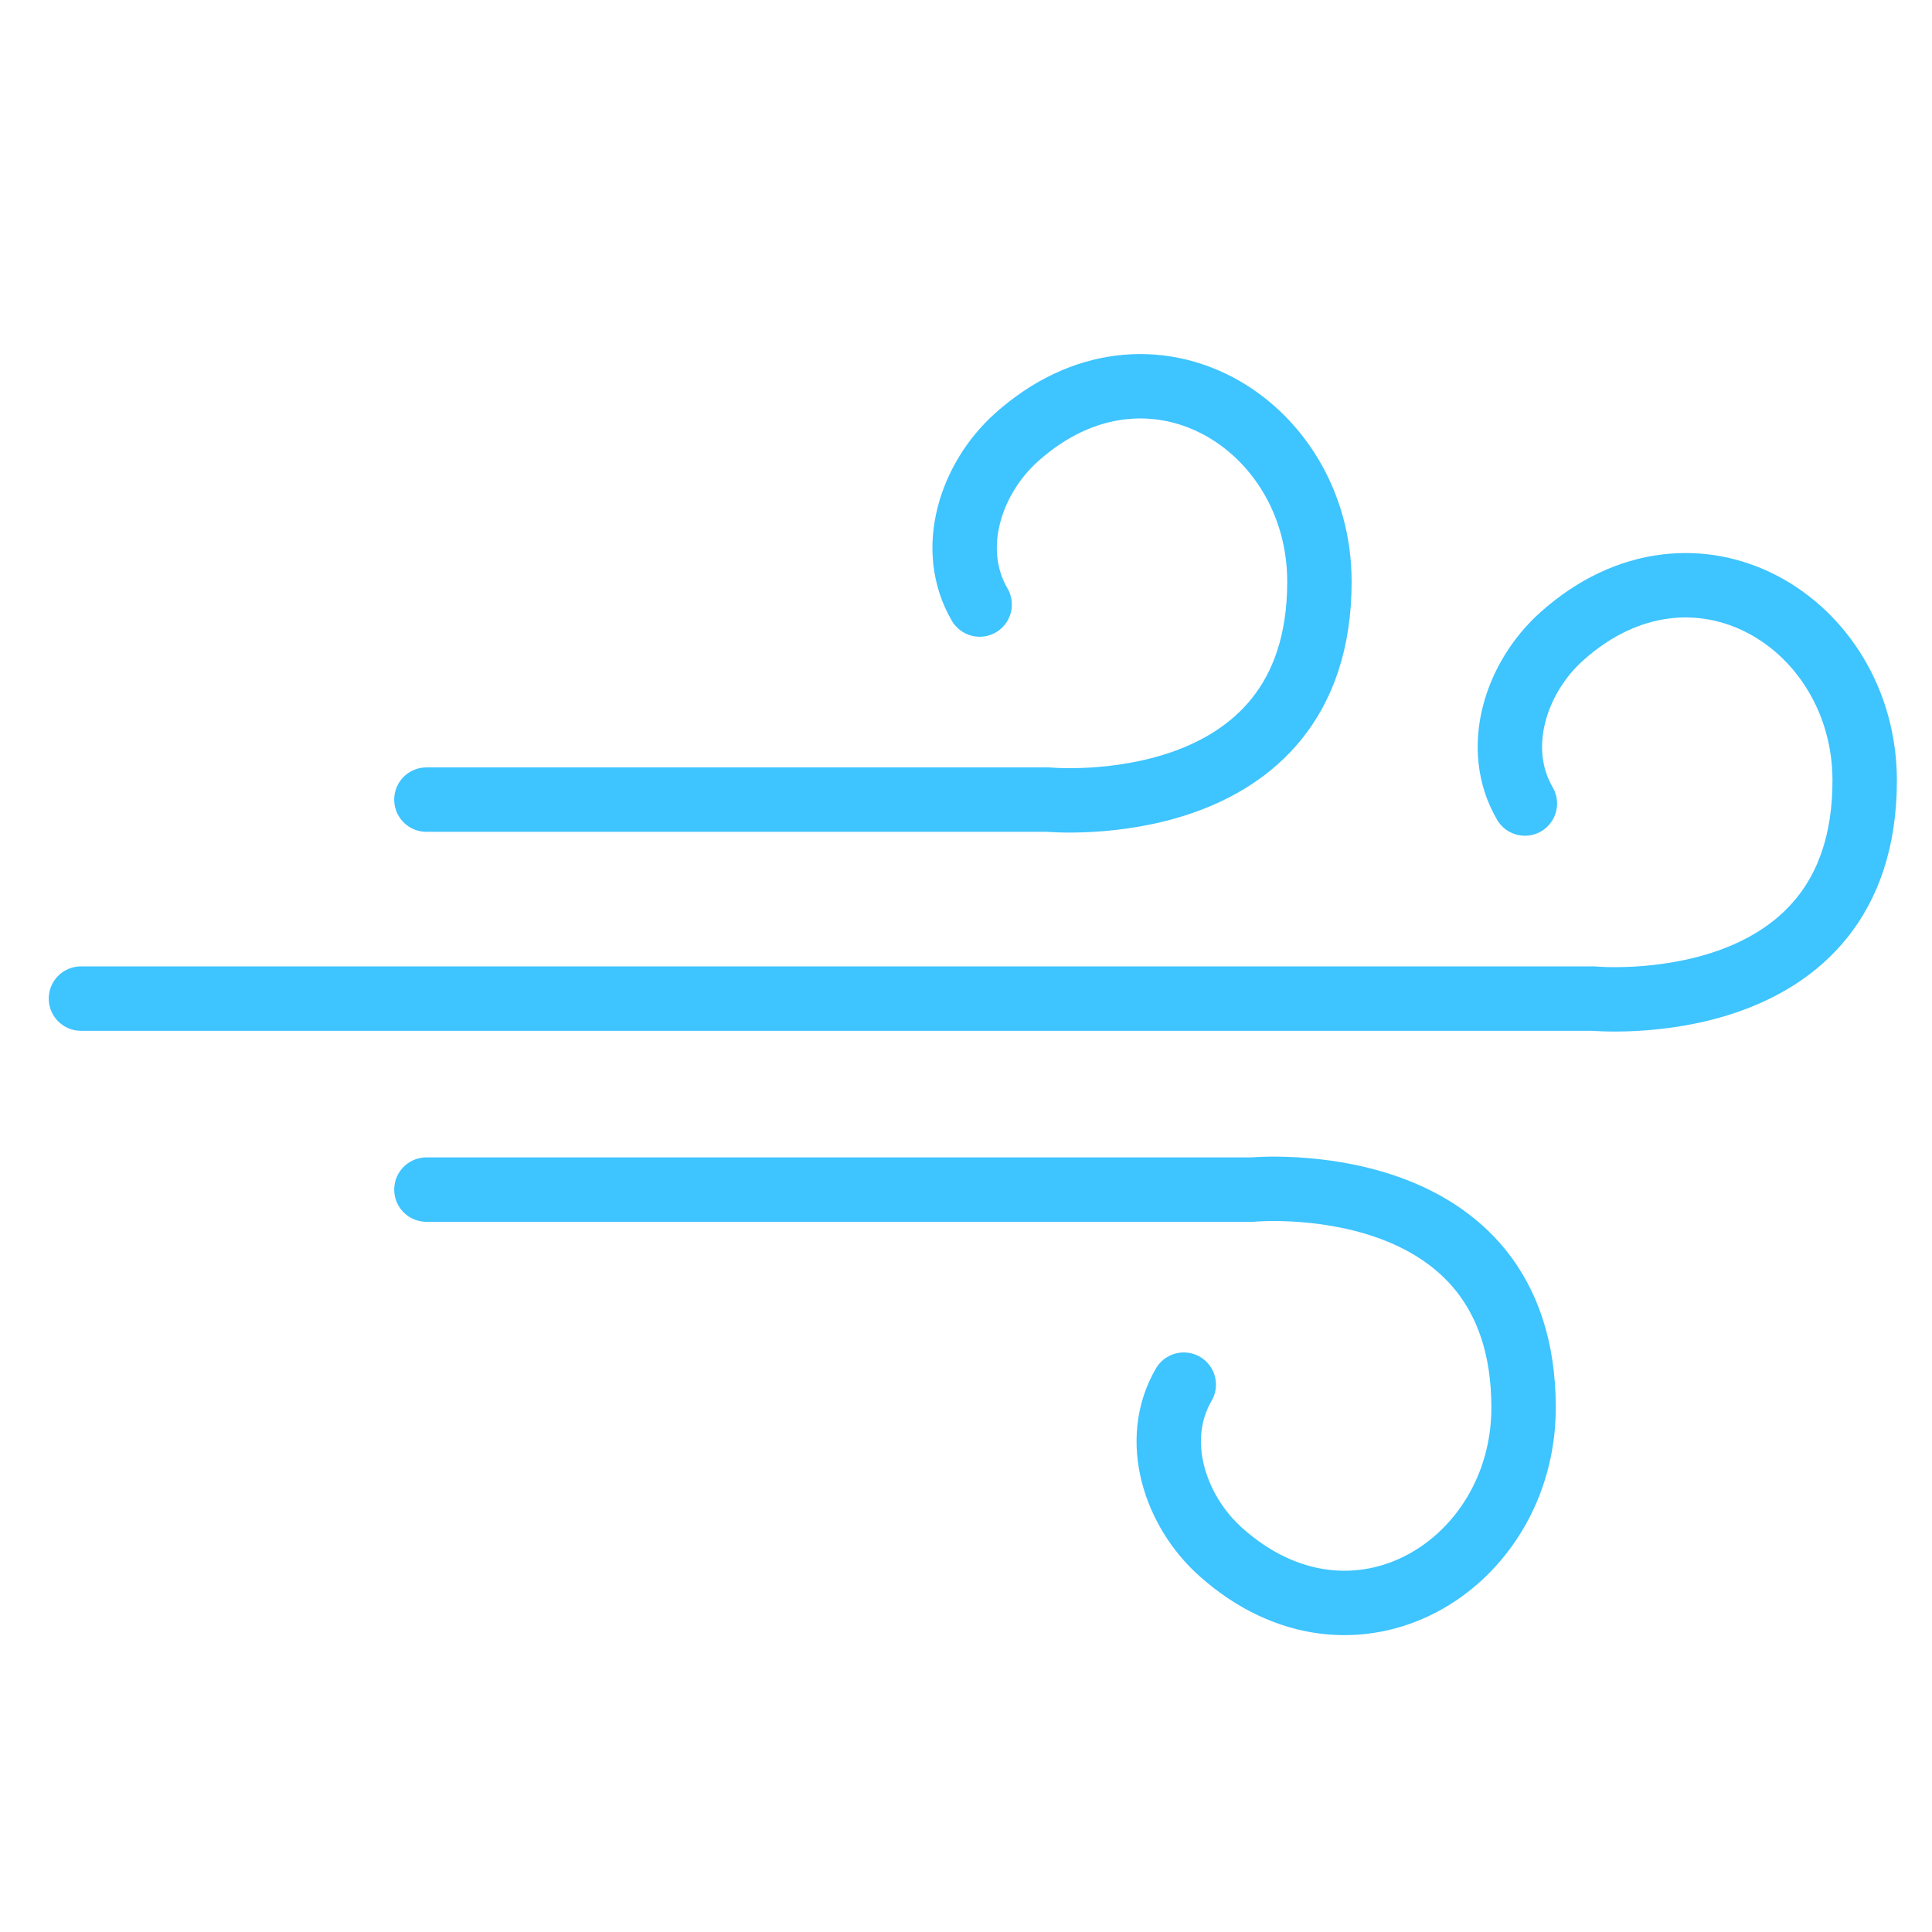
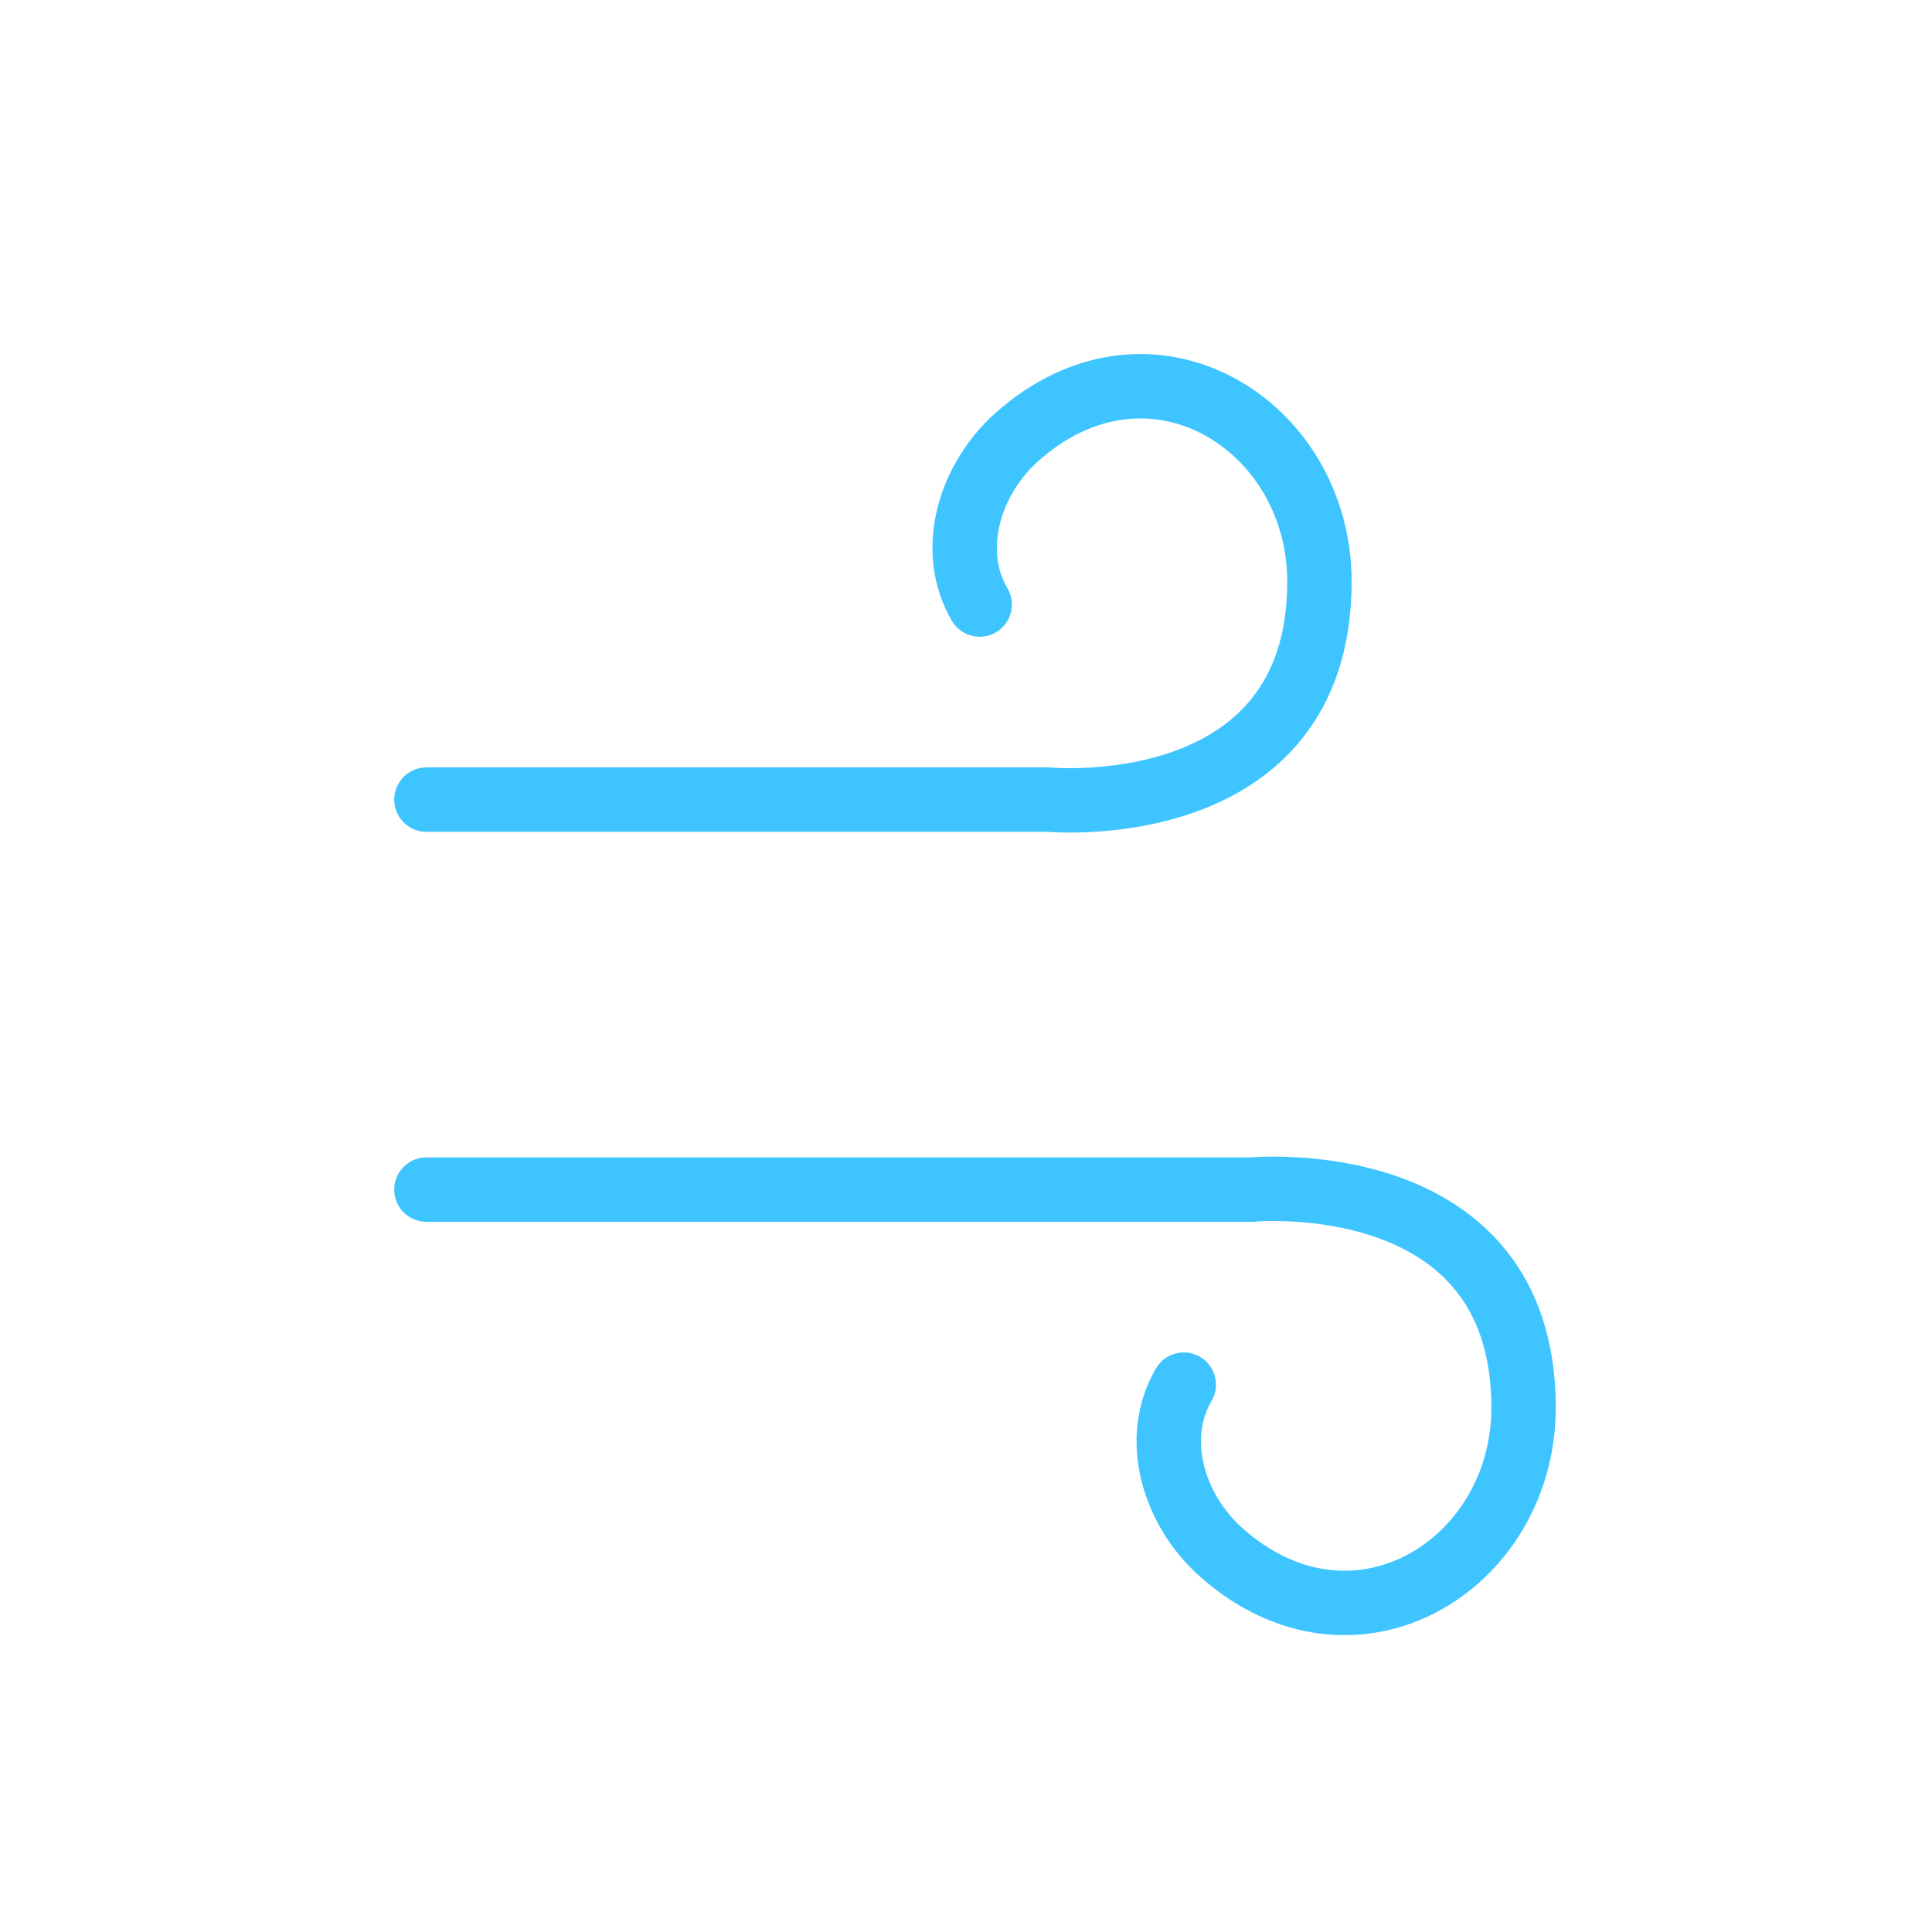
<svg xmlns="http://www.w3.org/2000/svg" version="1.1" x="0px" y="0px" viewBox="0 0 90 90" enable-background="new 0 0 90 90" xml:space="preserve" width="90" height="90" aria-hidden="true" style="fill: url(&quot;#CerosGradient_idb60c58a57&quot;); width: 90px; height: 90px; display: block; transition-property: none;">
  <defs>
    <linearGradient class="cerosgradient" data-cerosgradient="true" id="CerosGradient_idb60c58a57" gradientUnits="userSpaceOnUse" x1="50%" y1="100%" x2="50%" y2="0%">
      <stop offset="0%" stop-color="#3EC4FF" style="transition-property: none;" />
      <stop offset="100%" stop-color="#3EC4FF" style="transition-property: none;" />
    </linearGradient>
    <linearGradient />
  </defs>
  <g display="none">
-     <path display="inline" fill="none" stroke="#000000" stroke-width="3" stroke-linecap="round" stroke-miterlimit="10" d="   M19.831,61.571c1.178,4.965,3.75,9.546,7.361,13.154c5.291,5.292,12.437,7.918,19.578,7.911c7.139,0.007,14.284-2.619,19.575-7.911   c3.609-3.608,6.178-8.189,7.364-13.154c1.156-4.834,0.749-9.892-0.495-14.714c-1.938-7.52-12.438-18.107-18.483-27.192   c-5.817-8.735-6.498-12.519-7.354-14.141c0,0-0.062-0.7-0.607-0.638c-0.545-0.062-0.606,0.638-0.606,0.638   c-0.726,1.119-2.648,7.166-7.326,14.141c-6.795,10.129-15.236,17.776-18.515,27.192C18.687,51.56,18.679,56.737,19.831,61.571z" style="stroke: url(&quot;#CerosGradient_idb60c58a57&quot;); transition-property: none;" />
-     <path display="inline" fill="none" stroke="#000000" stroke-width="3" stroke-linecap="round" stroke-miterlimit="10" d="   M45.126,75.396c5.351,0.005,10.708-1.964,14.675-5.93c2.705-2.705,4.63-6.14,5.521-9.862" style="stroke: url(&quot;#CerosGradient_idb60c58a57&quot;); transition-property: none;" />
-   </g>
+     </g>
  <g display="none">
    <g display="inline">
      <g>
        <path fill="none" stroke="#000000" stroke-width="3" stroke-linecap="round" stroke-miterlimit="10" d="M36.617,42.691V30.712     v-7.021c0-1.813-1.47-3.283-3.284-3.283H6.15c-1.815,0-3.283,1.47-3.283,3.283v7.021v11.977" style="stroke: url(&quot;#CerosGradient_idb60c58a57&quot;); transition-property: none;" />
        <path fill="none" stroke="#000000" stroke-width="3" stroke-linecap="round" stroke-miterlimit="10" d="M19.79,26.282h-7.764     c-1.816,0-3.284,1.471-3.284,3.285v7.02" style="stroke: url(&quot;#CerosGradient_idb60c58a57&quot;); transition-property: none;" />
-         <path fill="none" stroke="#000000" stroke-width="3" stroke-linecap="round" stroke-miterlimit="10" d="M2.867,31.833v11.979     v7.021c0,1.812,1.47,3.283,3.284,3.283h27.183c1.815,0,3.283-1.471,3.283-3.283v-7.021V31.835" style="stroke: url(&quot;#CerosGradient_idb60c58a57&quot;); transition-property: none;" />
      </g>
      <g>
        <path fill="none" stroke="#000000" stroke-width="3" stroke-linecap="round" stroke-miterlimit="10" d="M49.206,20.688     l2.516,11.71l1.473,6.865c0.382,1.773,2.128,2.902,3.9,2.521l26.576-5.707c1.776-0.382,2.903-2.127,2.521-3.901l-1.474-6.864     l-2.515-11.708" style="stroke: url(&quot;#CerosGradient_idb60c58a57&quot;); transition-property: none;" />
        <path fill="none" stroke="#000000" stroke-width="3" stroke-linecap="round" stroke-miterlimit="10" d="M69.104,33.198     l7.592-1.63c1.775-0.381,2.902-2.127,2.521-3.9l-1.473-6.865" style="stroke: url(&quot;#CerosGradient_idb60c58a57&quot;); transition-property: none;" />
-         <path fill="none" stroke="#000000" stroke-width="3" stroke-linecap="round" stroke-miterlimit="10" d="M84.484,24.217     L81.97,12.505l-1.476-6.865c-0.383-1.772-2.126-2.901-3.9-2.519L50.019,8.827c-1.775,0.383-2.902,2.128-2.521,3.9l1.475,6.865     l2.516,11.709" style="stroke: url(&quot;#CerosGradient_idb60c58a57&quot;); transition-property: none;" />
+         <path fill="none" stroke="#000000" stroke-width="3" stroke-linecap="round" stroke-miterlimit="10" d="M84.484,24.217     L81.97,12.505l-1.476-6.865c-0.383-1.772-2.126-2.901-3.9-2.519L50.019,8.827l1.475,6.865     l2.516,11.709" style="stroke: url(&quot;#CerosGradient_idb60c58a57&quot;); transition-property: none;" />
      </g>
      <g>
        <path fill="#000000" stroke="#000000" stroke-width="3" stroke-linecap="round" stroke-miterlimit="10" d="M27.908,53.294     L22.69,64.076l-3.06,6.319c-0.79,1.632-0.107,3.597,1.525,4.388l24.467,11.841c1.635,0.792,3.596,0.107,4.387-1.524l3.059-6.319     L58.285,68" style="fill: url(&quot;#CerosGradient_idb60c58a57&quot;); stroke: url(&quot;#CerosGradient_idb60c58a57&quot;); transition-property: none;" />
        <path fill="#000000" stroke="#000000" stroke-width="3" stroke-linecap="round" stroke-miterlimit="10" d="M53.558,77.771     l5.218-10.781l3.059-6.32c0.788-1.633,0.108-3.596-1.526-4.385L35.842,44.44c-1.635-0.791-3.598-0.106-4.386,1.525l-3.059,6.32     l-5.218,10.78" style="fill: url(&quot;#CerosGradient_idb60c58a57&quot;); stroke: url(&quot;#CerosGradient_idb60c58a57&quot;); transition-property: none;" />
        <path fill="none" stroke="#000000" stroke-width="3" stroke-linecap="round" stroke-miterlimit="10" d="M35.905,75.396     l6.99,3.383c1.634,0.791,3.596,0.107,4.386-1.524l3.059-6.32" style="stroke: url(&quot;#CerosGradient_idb60c58a57&quot;); transition-property: none;" />
      </g>
    </g>
  </g>
  <g display="none">
    <g display="inline">
      <g>
        <path fill="#000000" stroke="#000000" stroke-width="3" stroke-linecap="round" stroke-miterlimit="10" d="M54.453,21.915v-0.102     c0,0,0-3.26,0-4.765c0.003-3.5,12.294,0.66,11.791-3.512v-0.248L54.905,4.559L35.432,4.77h-6.447     c-1.124,0-2.036,0.911-2.036,2.037v2.175" style="fill: url(&quot;#CerosGradient_idb60c58a57&quot;); stroke: url(&quot;#CerosGradient_idb60c58a57&quot;); transition-property: none;" />
        <path fill="#000000" stroke="#000000" stroke-width="3" stroke-linecap="round" stroke-miterlimit="10" d="M26.949,8.833v1.388     c0,1.126,0.955,1.512,2.036,2.037l15.083,5.359l0.087,4.298" style="fill: url(&quot;#CerosGradient_idb60c58a57&quot;); stroke: url(&quot;#CerosGradient_idb60c58a57&quot;); transition-property: none;" />
      </g>
      <g>
        <path fill="none" stroke="#000000" stroke-width="3" stroke-linecap="round" stroke-miterlimit="10" d="M51.236,22.435h4.163     c1.388,0,2.508,1.123,2.508,2.507v5.717" style="stroke: url(&quot;#CerosGradient_idb60c58a57&quot;); transition-property: none;" />
        <path fill="none" stroke="#000000" stroke-width="3" stroke-linecap="round" stroke-miterlimit="10" d="M52.903,22.435h-8.902     c-1.388,0-2.509,1.123-2.509,2.507v5.873" style="stroke: url(&quot;#CerosGradient_idb60c58a57&quot;); transition-property: none;" />
        <line fill="none" stroke="#000000" stroke-width="3" stroke-linecap="round" stroke-miterlimit="10" x1="41.493" y1="31.091" x2="57.907" y2="31.091" style="stroke:url(#CerosGradient_idb60c58a57);" />
      </g>
      <g>
        <path fill="none" stroke="#000000" stroke-width="3" stroke-linecap="round" stroke-miterlimit="10" d="M43.45,31.767     c0,0,0-1.483,0,4.264s-6.118,11.309-9.641,12.792c-3.522,1.483-4.202,6.252-4.202,6.252l-0.741,28.353     c0,1.384,1.121,2.508,2.508,2.508h13.062" style="stroke: url(&quot;#CerosGradient_idb60c58a57&quot;); transition-property: none;" />
        <path fill="none" stroke="#000000" stroke-width="3" stroke-linecap="round" stroke-miterlimit="10" d="M37.578,85.935h21.737     c1.388,0,2.509-1.124,2.509-2.508v-32.06c0,0-0.243-3.472-1.479-6.315c-1.237-2.841-4.184-6.689-4.184-8.914     s-0.021-4.063-0.021-4.063" style="stroke: url(&quot;#CerosGradient_idb60c58a57&quot;); transition-property: none;" />
      </g>
-       <path fill="none" stroke="#000000" stroke-width="3" stroke-linecap="round" stroke-miterlimit="10" d="M32.6,13.642    c0.431,1.732-0.769,5.386-1.776,7.721c-0.592,1.37-2.468,1.738-2.791,3.367c-0.473,2.396,3.528,2.086,4.967,0.958    c2.832-2.218,4.132-6.288,5.062-9.562" style="stroke: url(&quot;#CerosGradient_idb60c58a57&quot;); transition-property: none;" />
    </g>
  </g>
  <g display="none">
    <g display="inline">
      <path fill="#000000" stroke="#000000" stroke-width="3" stroke-linecap="round" stroke-miterlimit="10" d="M78.587,22.965    L47.378,5.024c-1.372-0.788-3.06-0.786-4.428,0.008L11.808,23.09c-1.369,0.792-2.21,2.257-2.207,3.838l0.067,35.997    c0.002,1.582,0.848,3.042,2.221,3.832l31.208,17.94c1.373,0.788,3.06,0.786,4.429-0.009l31.142-18.058    c1.368-0.793,2.21-2.256,2.208-3.839l-0.068-35.997C80.805,25.214,79.959,23.754,78.587,22.965z M54.331,60.542    c-8.662,5.021-19.75,2.071-24.773-6.59c-5.022-8.66-2.072-19.75,6.589-24.771c8.66-5.021,19.75-2.072,24.771,6.587    C65.939,44.43,62.99,55.521,54.331,60.542z" style="fill: url(&quot;#CerosGradient_idb60c58a57&quot;); stroke: url(&quot;#CerosGradient_idb60c58a57&quot;); transition-property: none;" />
    </g>
  </g>
  <g>
    <g>
      <path fill="none" stroke="#000000" stroke-width="3" stroke-linecap="round" stroke-miterlimit="10" d="M19.864,37.249h28.958    c0,0,12.642,1.188,12.642-10.155c0-7.352-7.922-12.258-14.109-6.722c-2.136,1.911-3.226,5.204-1.719,7.79" style="stroke: url(&quot;#CerosGradient_idb60c58a57&quot;); transition-property: none;" />
      <path fill="none" stroke="#000000" stroke-width="3" stroke-linecap="round" stroke-miterlimit="10" d="M19.864,55.416h38.467    c0,0,12.643-1.188,12.643,10.157c0,7.349-7.922,12.255-14.111,6.719c-2.136-1.911-3.225-5.204-1.719-7.79" style="stroke: url(&quot;#CerosGradient_idb60c58a57&quot;); transition-property: none;" />
-       <path fill="none" stroke="#000000" stroke-width="3" stroke-linecap="round" stroke-miterlimit="10" d="M3.771,46.518h70.451    c0,0,12.642,1.189,12.642-10.157c0-7.349-7.921-12.255-14.109-6.719c-2.137,1.911-3.226,5.204-1.72,7.79" style="stroke: url(&quot;#CerosGradient_idb60c58a57&quot;); transition-property: none;" />
    </g>
  </g>
</svg>